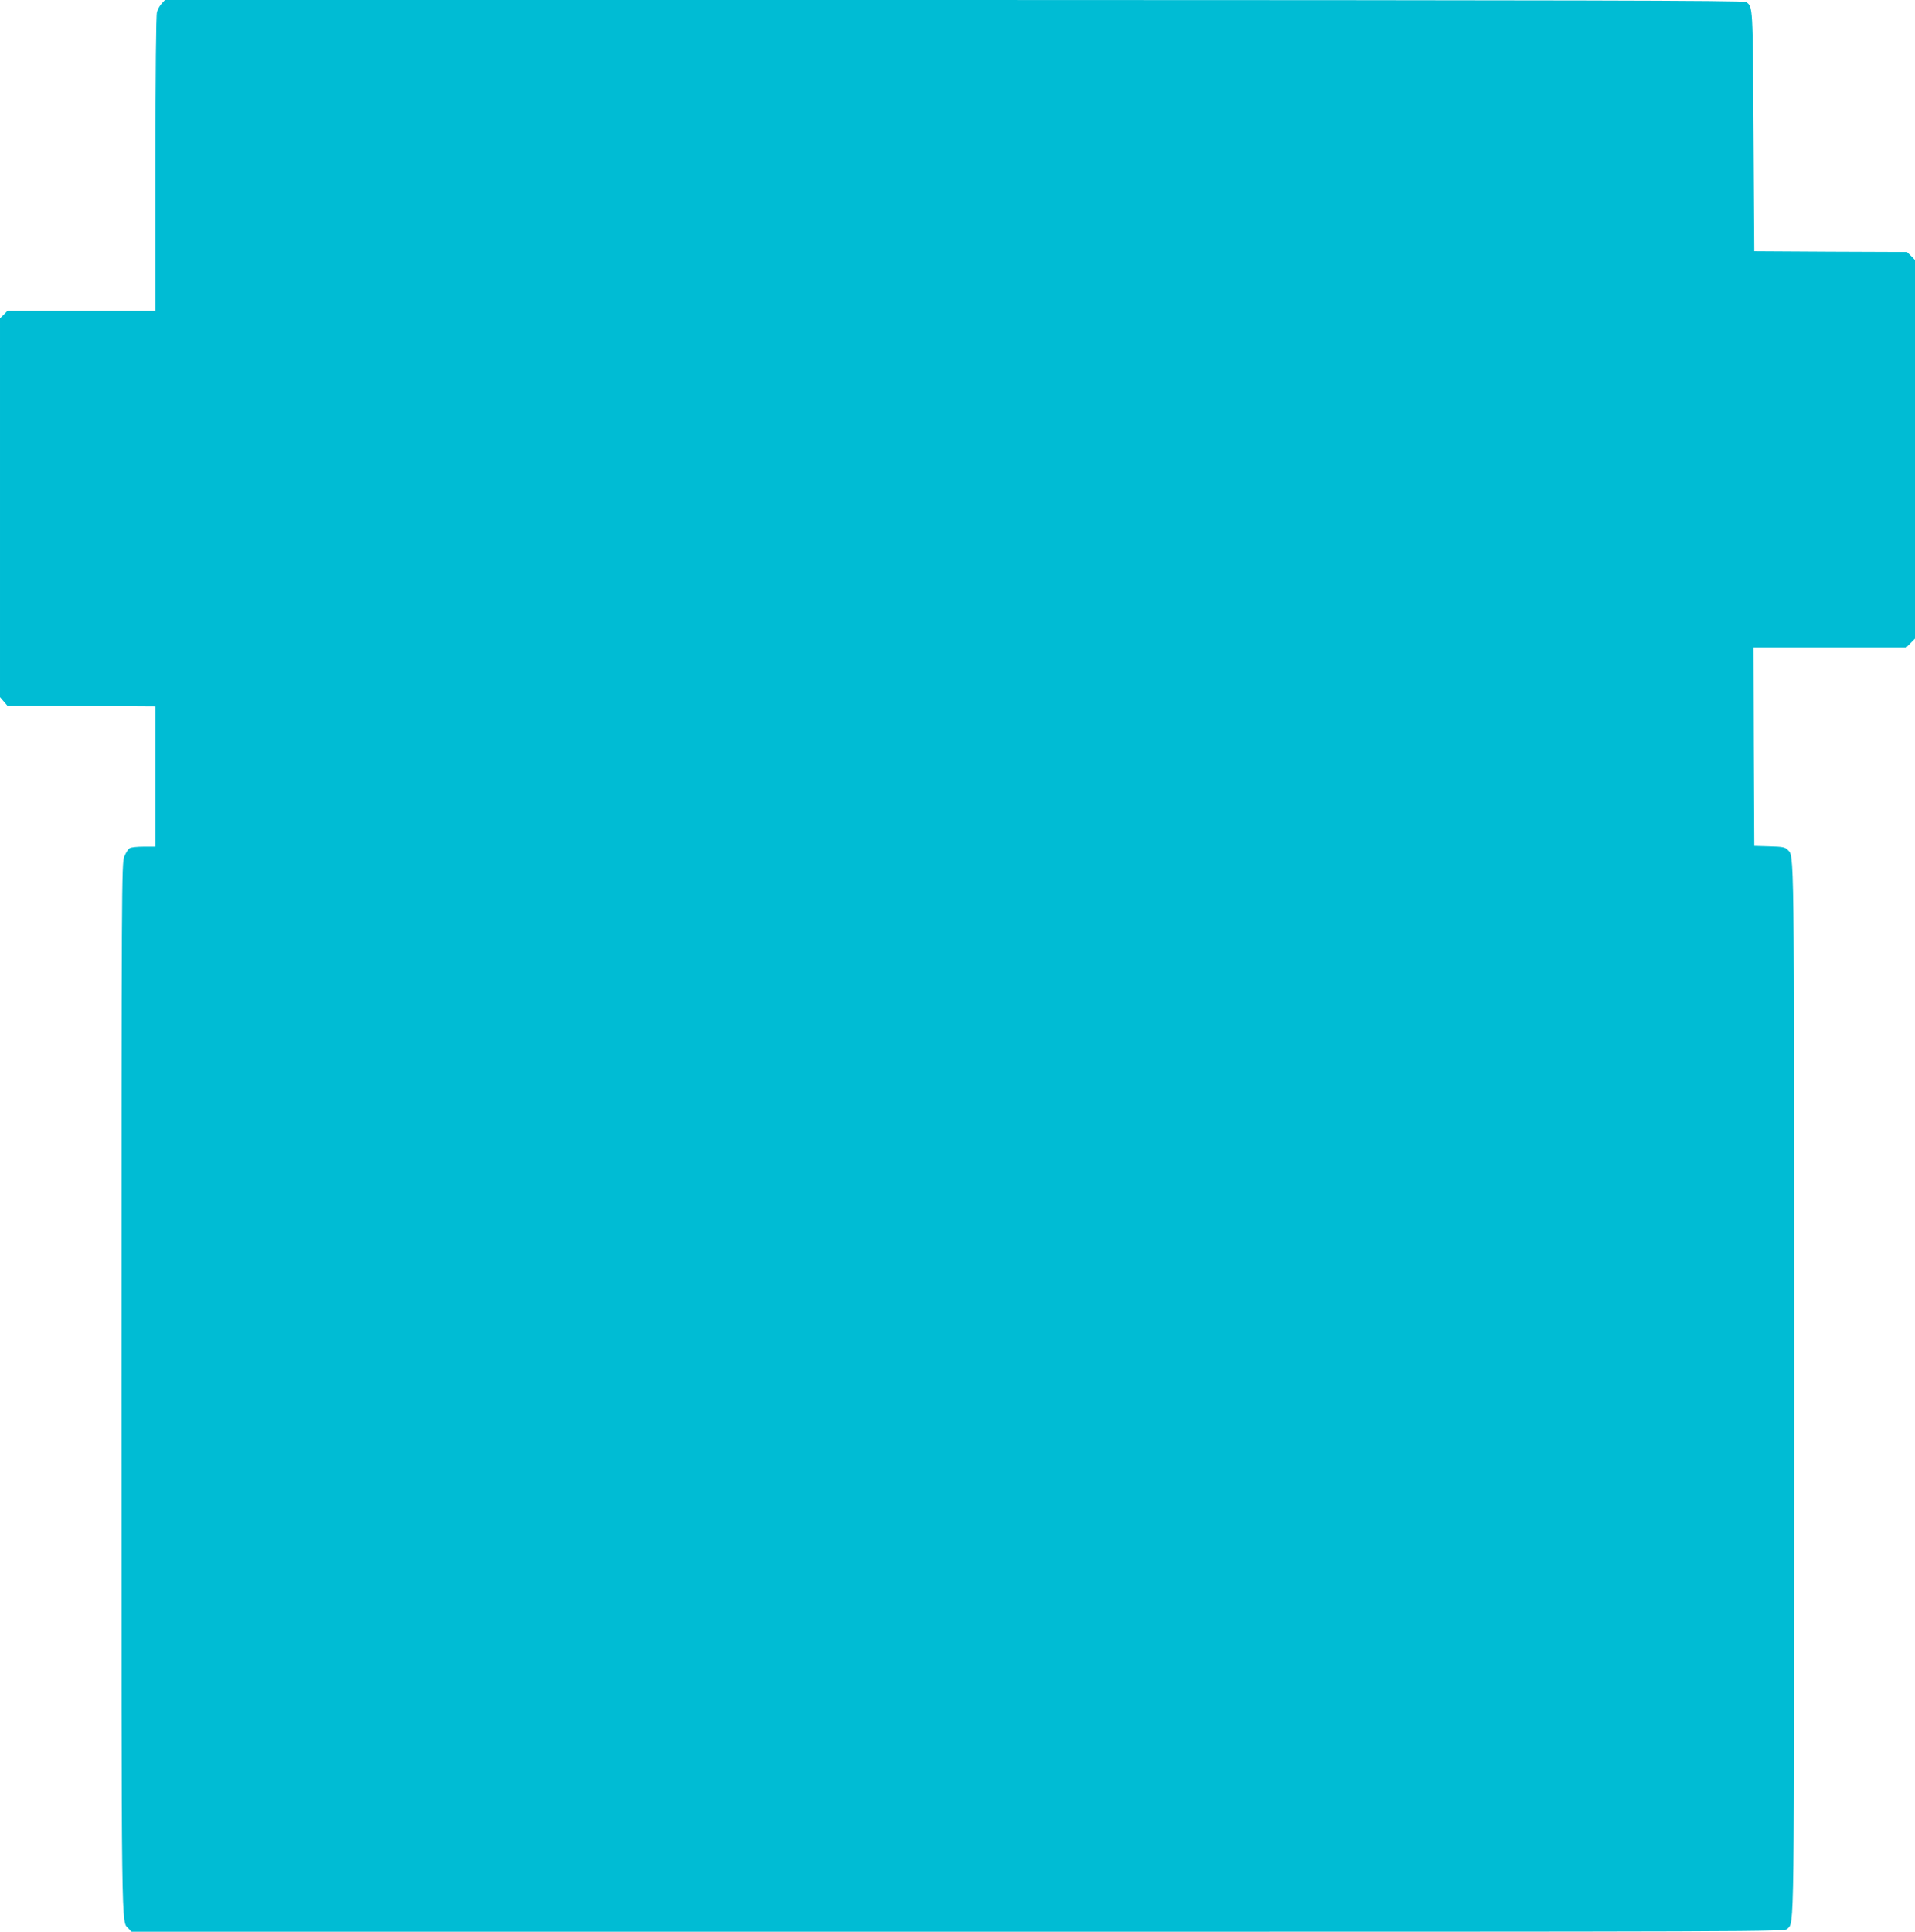
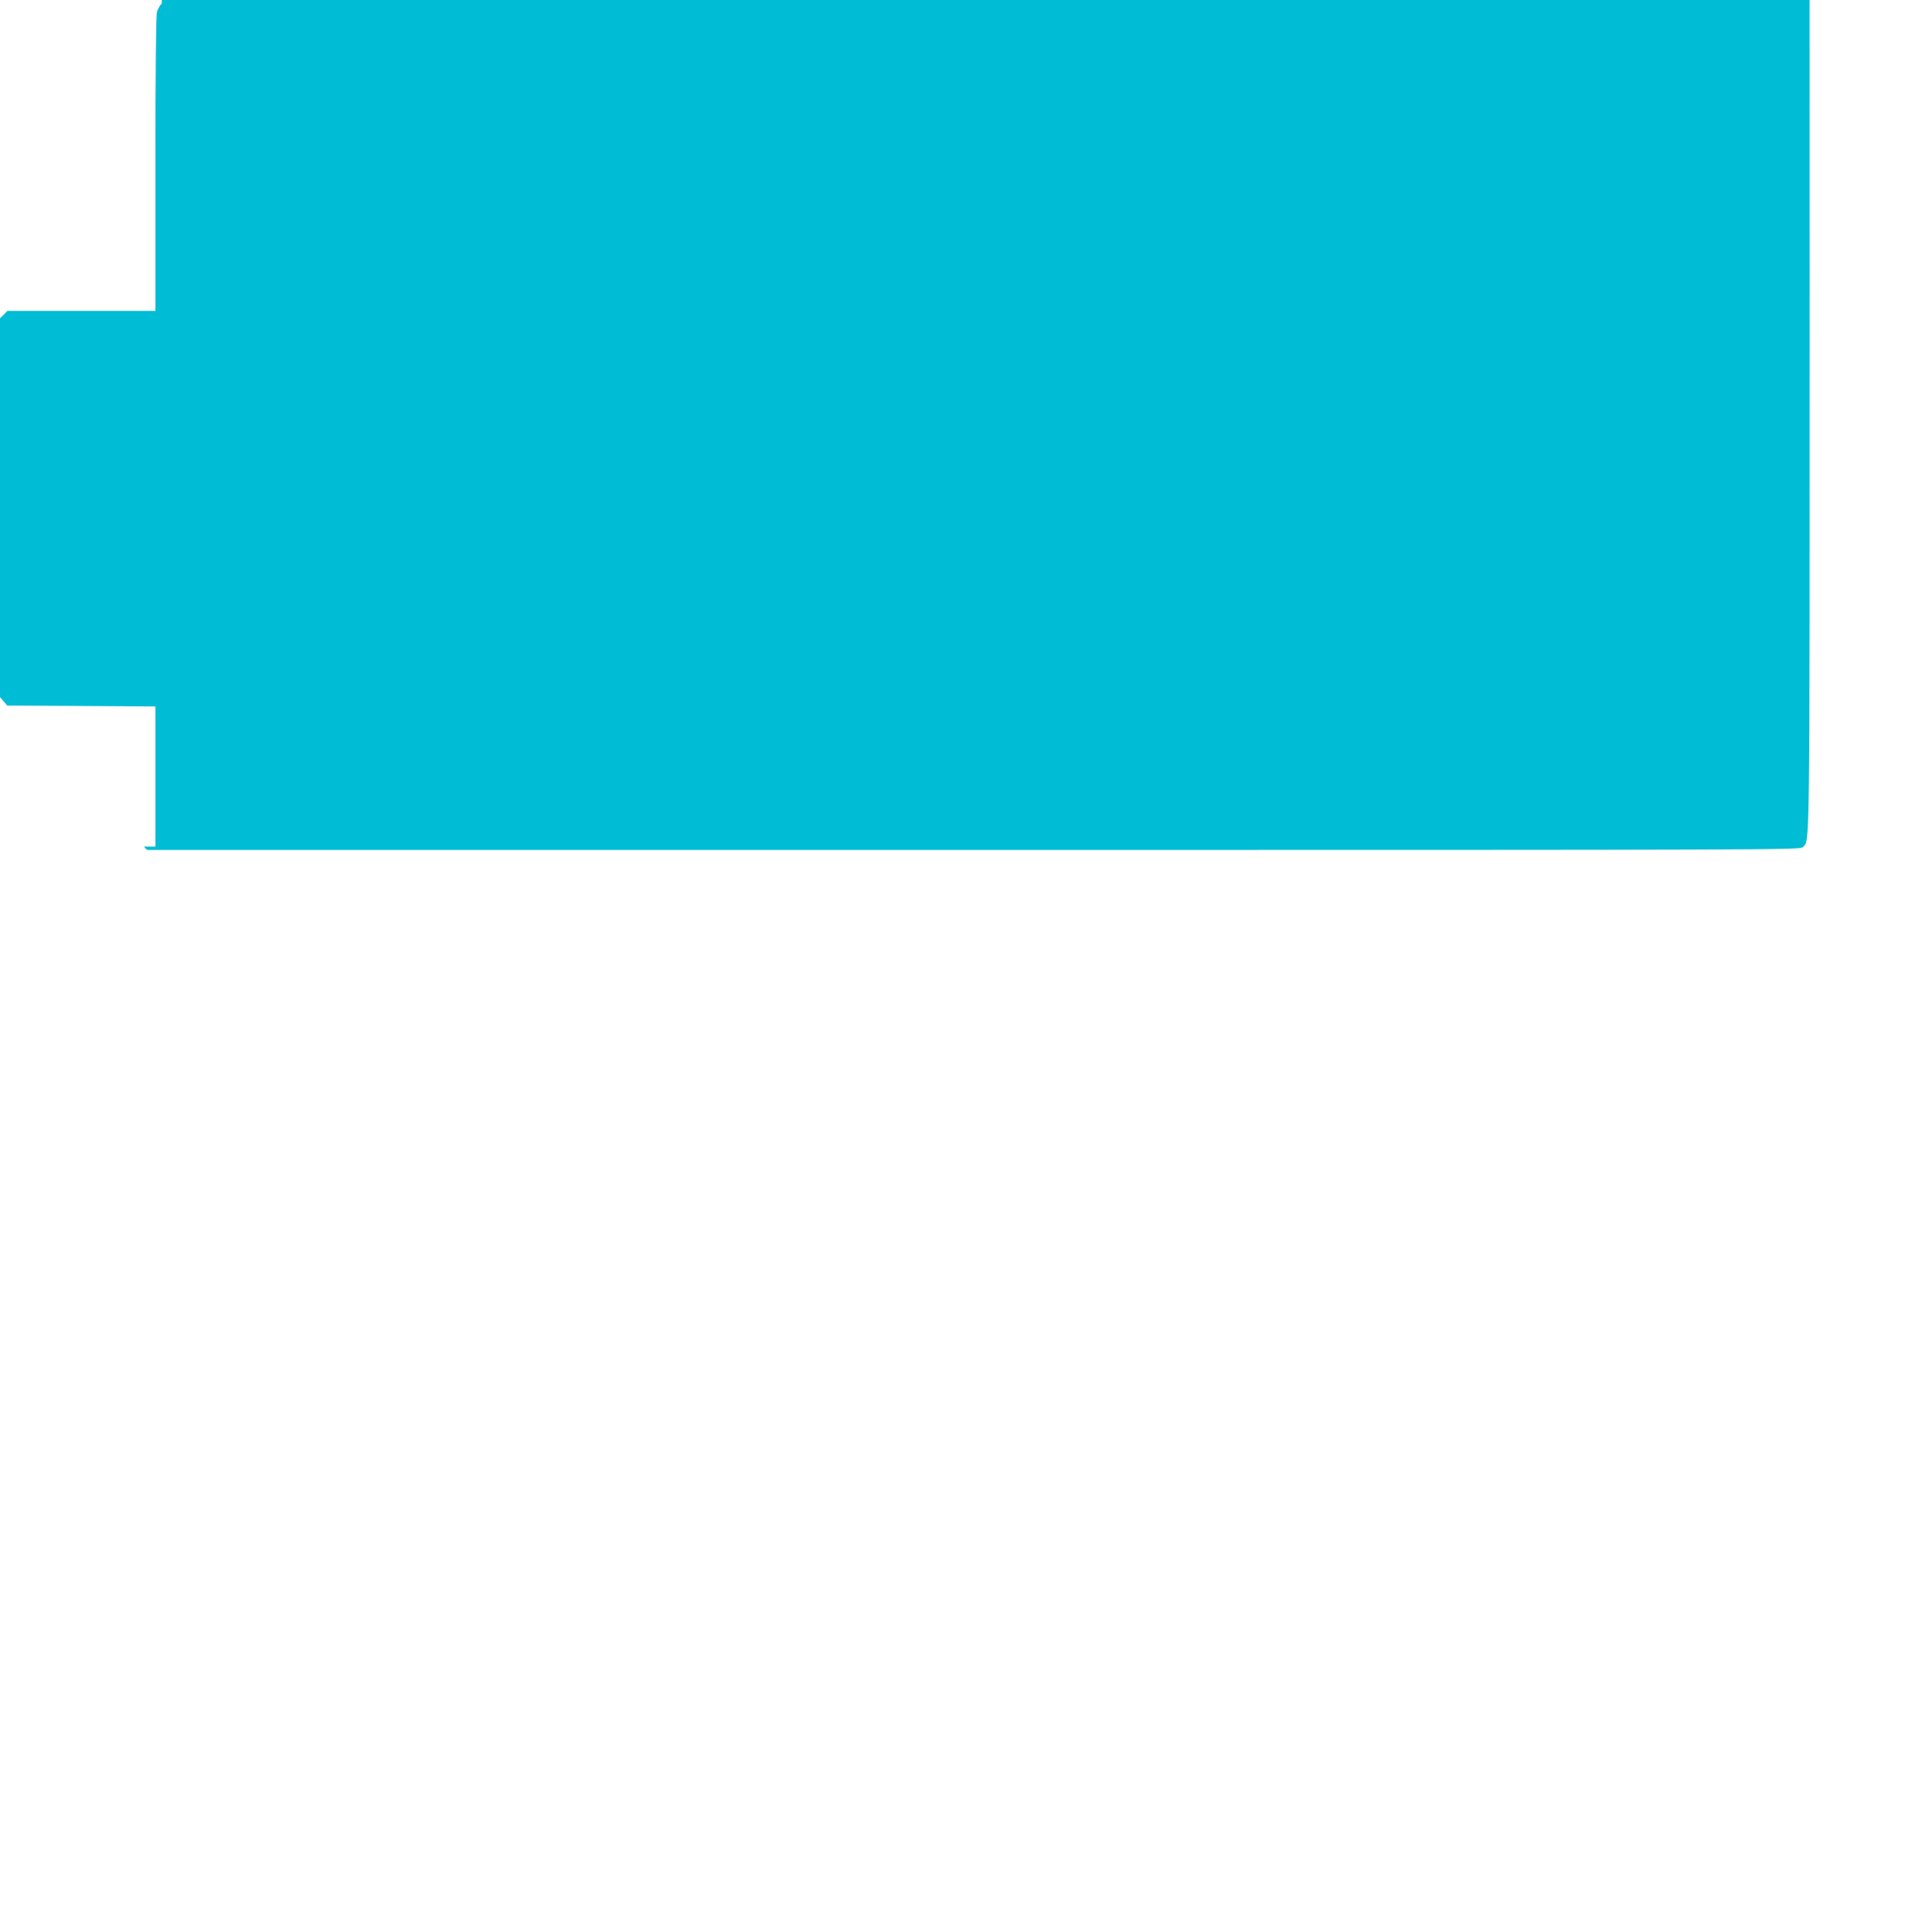
<svg xmlns="http://www.w3.org/2000/svg" version="1.0" width="1269pt" height="1280pt" viewBox="0 0 1269 1280" preserveAspectRatio="xMidYMid meet">
  <g transform="translate(0,1280) scale(0.1,-0.1)" fill="#00bcd4" stroke="none">
-     <path d="M1072 12777 c-13 -13 -27 -39 -32 -58 -6 -21 -10 -404 -10 -1006 l0 -973 -490 0 -491 0 -24 -25 -25 -24 0 -1255 0 -1255 24 -28 24 -28 491 -3 491 -3 0 -464 0 -465 -76 0 c-41 0 -84 -4 -94 -10 -10 -5 -27 -31 -37 -57 -17 -46 -18 -175 -18 -3528 0 -3695 -2 -3522 46 -3573 l20 -22 5478 0 c5403 0 5478 0 5495 19 47 52 45 -125 45 3576 0 3698 2 3524 -44 3575 -15 16 -34 20 -119 22 l-101 3 -3 658 -2 657 506 0 506 0 29 29 29 29 0 1255 0 1254 -26 27 -27 26 -506 2 -506 3 -5 795 c-5 838 -4 823 -49 857 -13 10 -1151 12 -5247 13 l-5231 0 -21 -23z" />
+     <path d="M1072 12777 c-13 -13 -27 -39 -32 -58 -6 -21 -10 -404 -10 -1006 l0 -973 -490 0 -491 0 -24 -25 -25 -24 0 -1255 0 -1255 24 -28 24 -28 491 -3 491 -3 0 -464 0 -465 -76 0 l20 -22 5478 0 c5403 0 5478 0 5495 19 47 52 45 -125 45 3576 0 3698 2 3524 -44 3575 -15 16 -34 20 -119 22 l-101 3 -3 658 -2 657 506 0 506 0 29 29 29 29 0 1255 0 1254 -26 27 -27 26 -506 2 -506 3 -5 795 c-5 838 -4 823 -49 857 -13 10 -1151 12 -5247 13 l-5231 0 -21 -23z" />
  </g>
</svg>